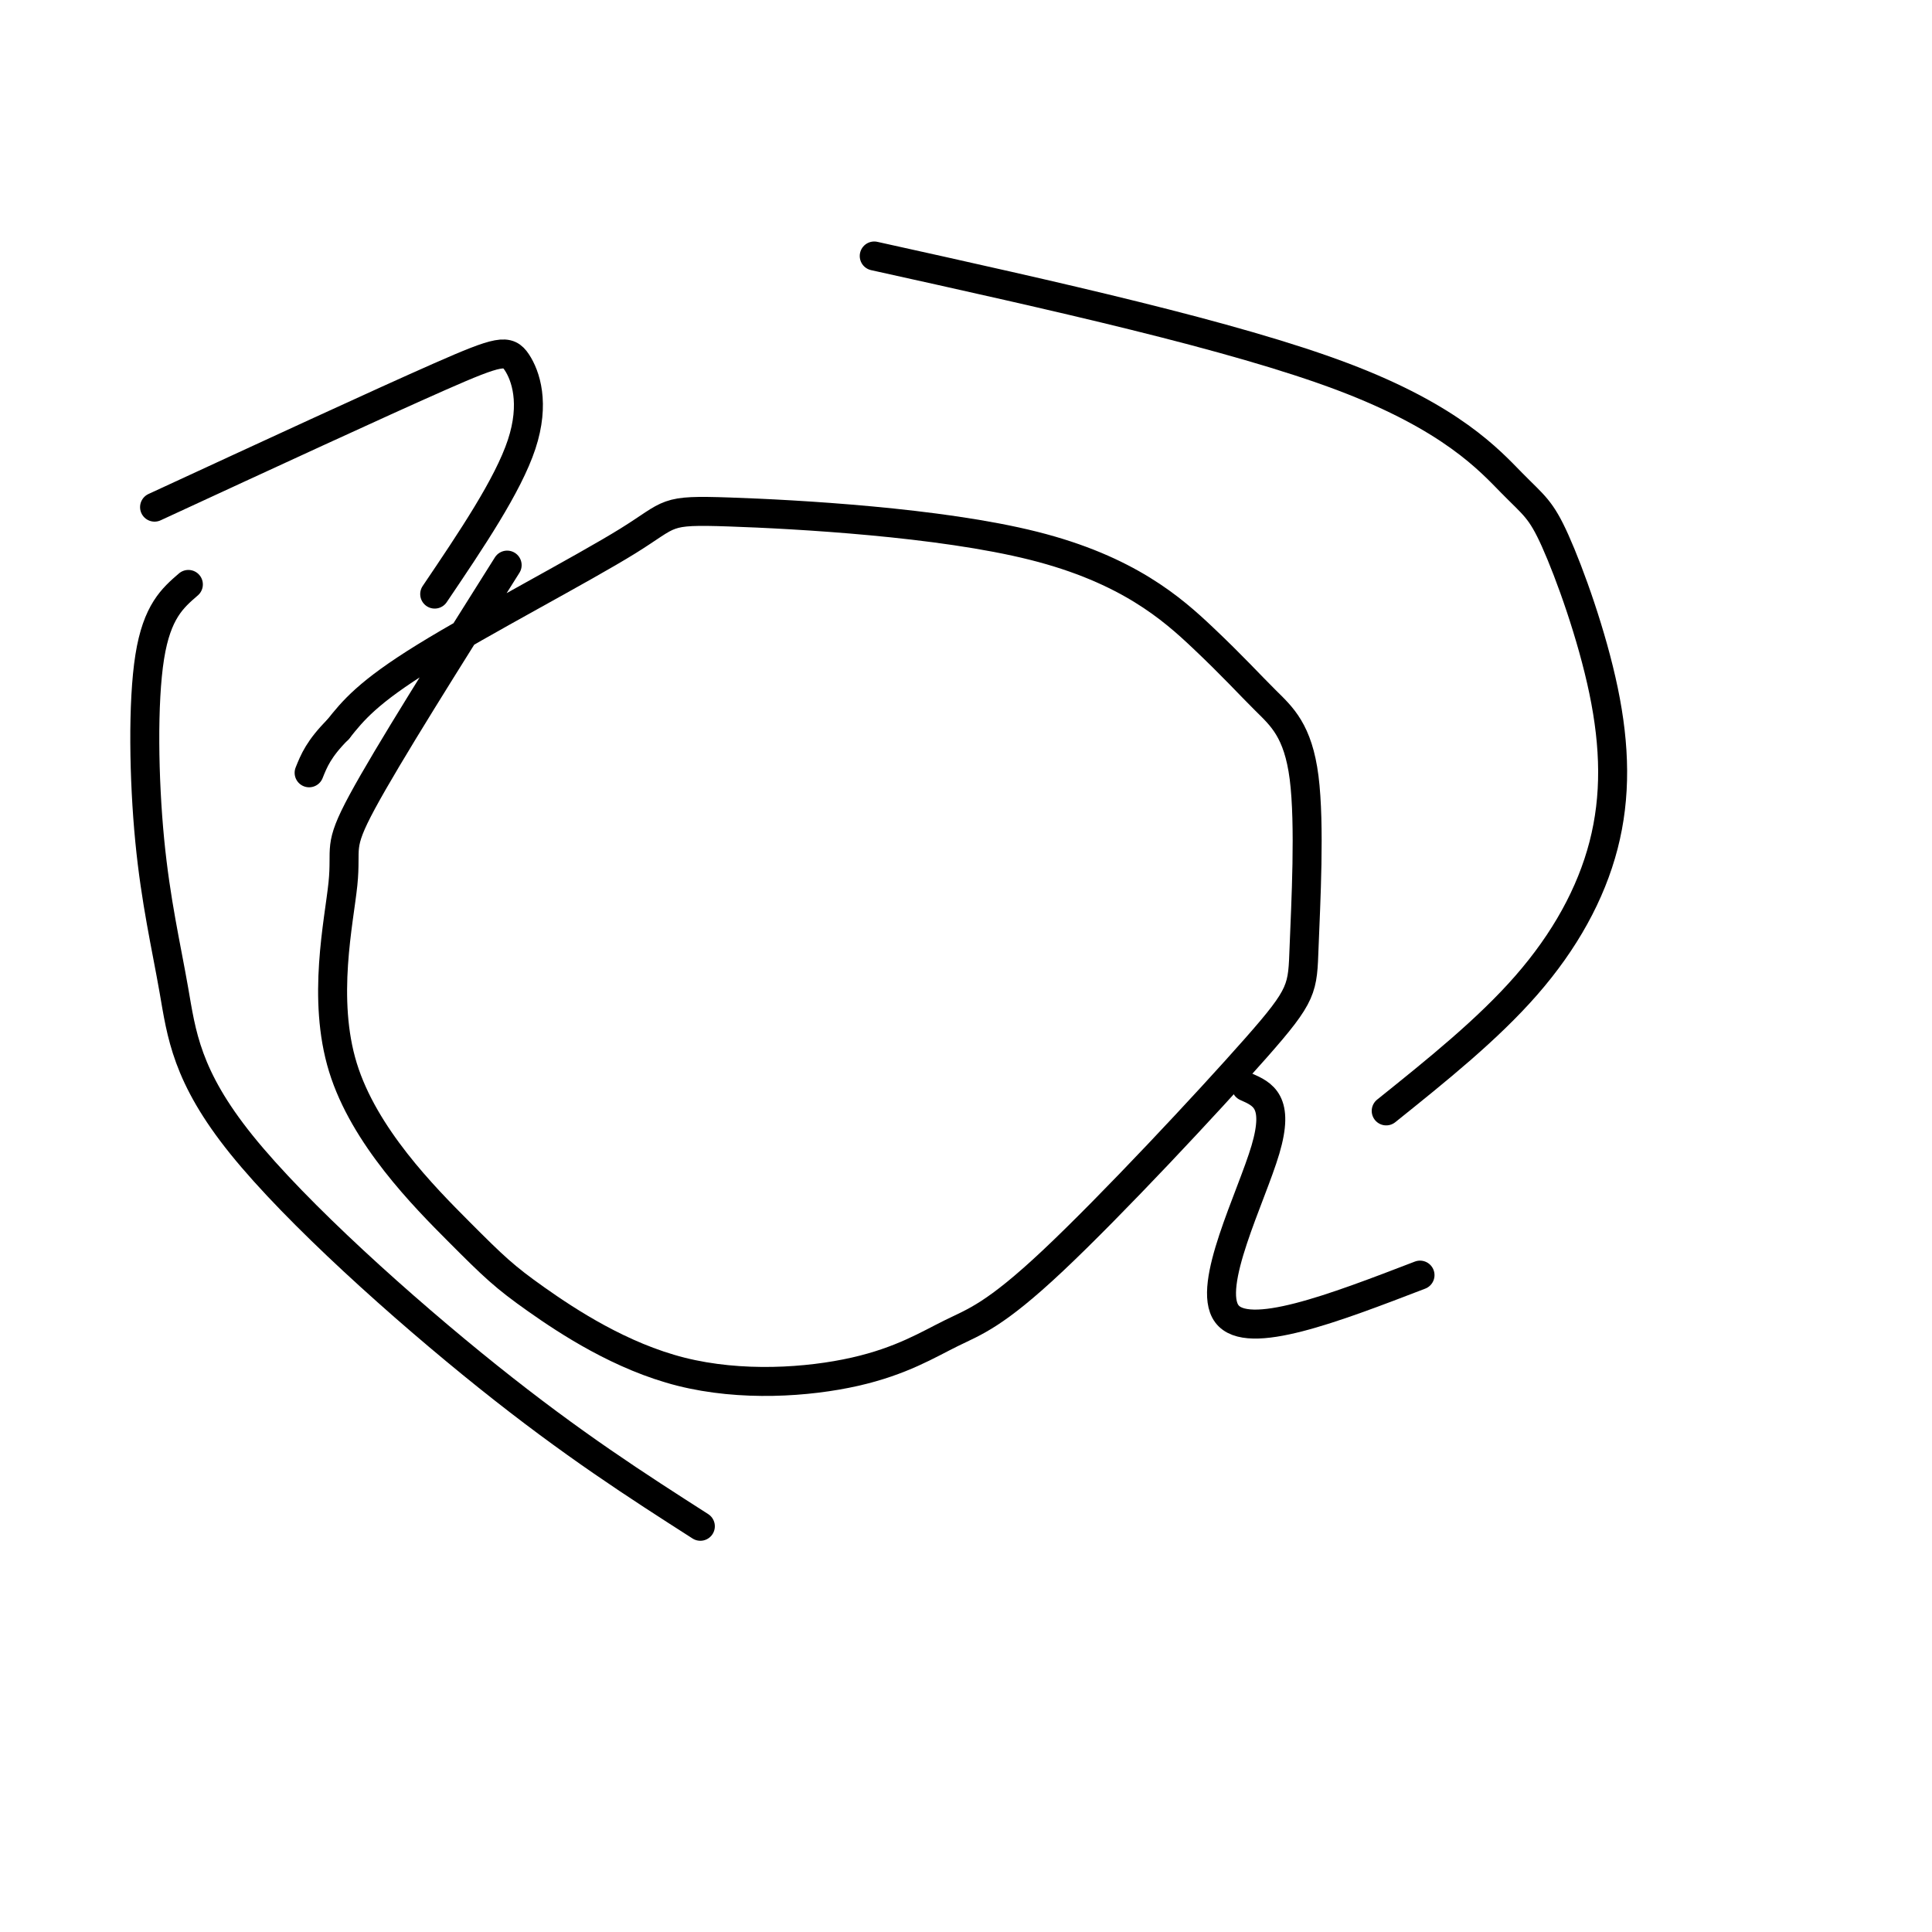
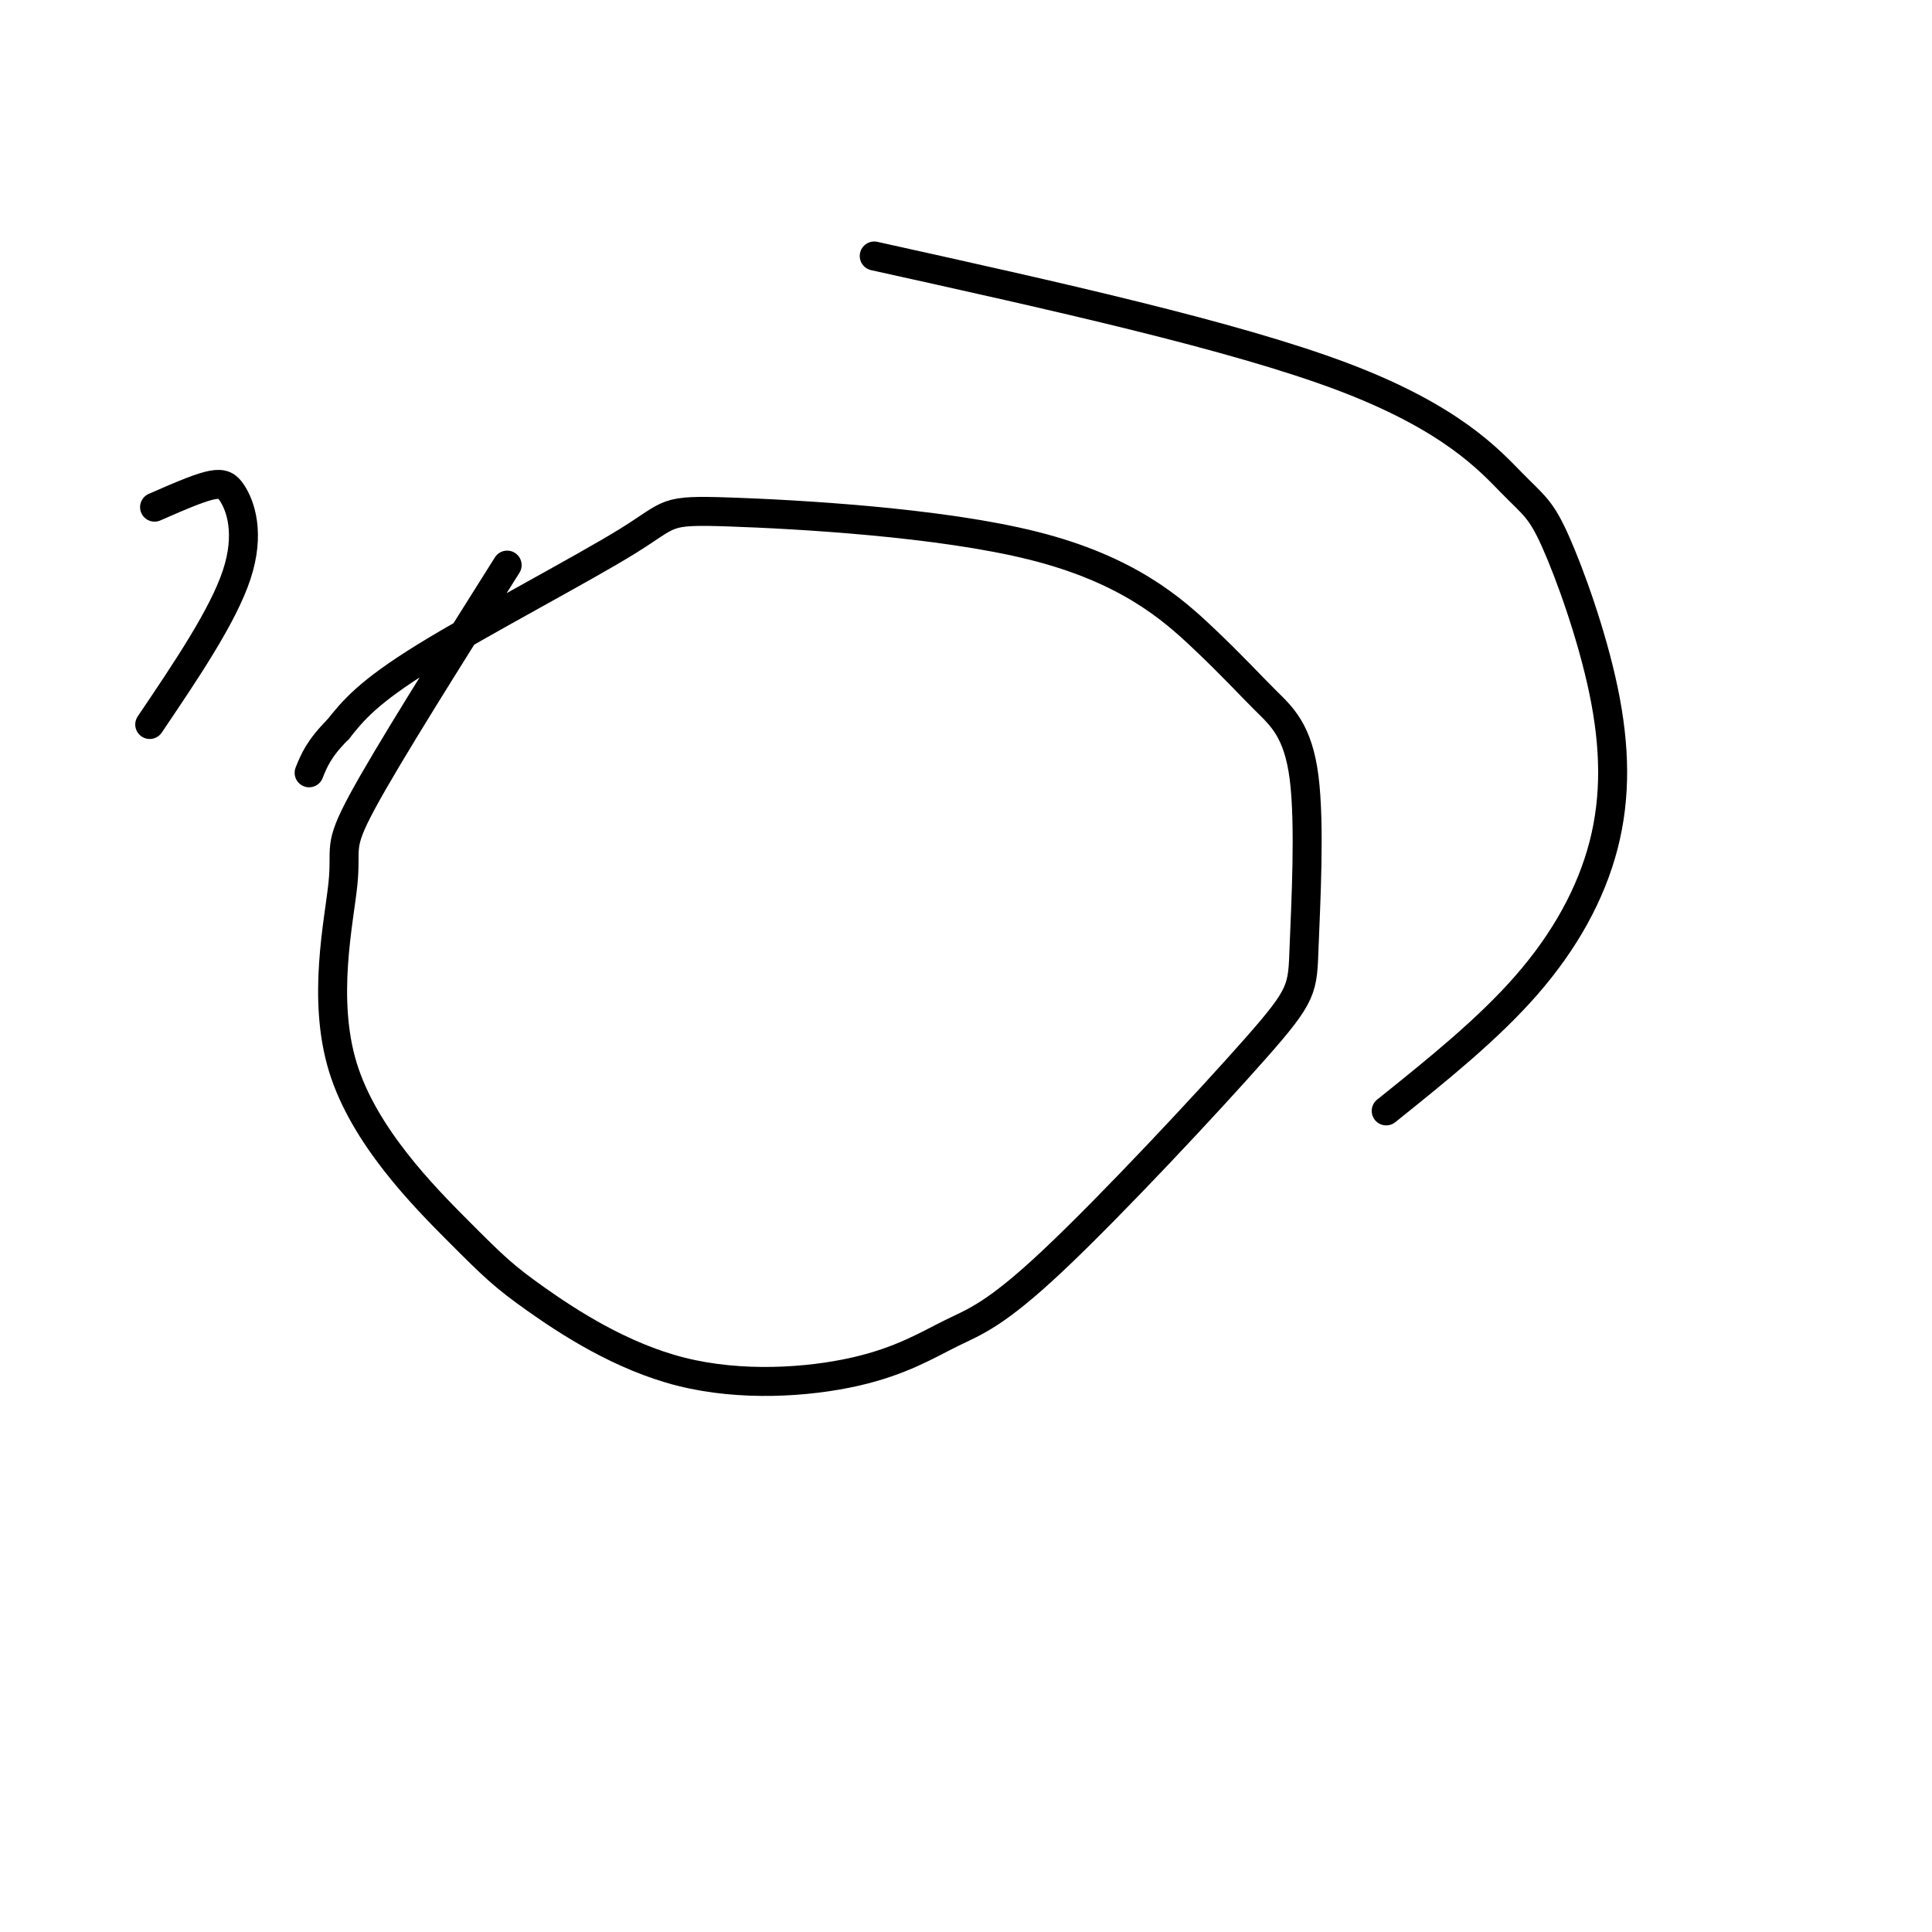
<svg xmlns="http://www.w3.org/2000/svg" viewBox="0 0 400 400" version="1.1">
  <g fill="none" stroke="#000000" stroke-width="6" stroke-linecap="round" stroke-linejoin="round">
    <path d="M105,117c-12.399,19.683 -24.799,39.367 -30,49c-5.201,9.633 -3.204,9.217 -4,17c-0.796,7.783 -4.384,23.766 0,38c4.384,14.234 16.740,26.720 24,34c7.260,7.280 9.423,9.354 16,14c6.577,4.646 17.566,11.863 30,15c12.434,3.137 26.311,2.193 36,0c9.689,-2.193 15.191,-5.637 20,-8c4.809,-2.363 8.927,-3.646 21,-15c12.073,-11.354 32.102,-32.779 42,-44c9.898,-11.221 9.664,-12.237 10,-21c0.336,-8.763 1.242,-25.274 0,-35c-1.242,-9.726 -4.633,-12.667 -8,-16c-3.367,-3.333 -6.711,-7.057 -13,-13c-6.289,-5.943 -15.522,-14.103 -35,-19c-19.478,-4.897 -49.200,-6.529 -63,-7c-13.800,-0.471 -11.677,0.219 -21,6c-9.323,5.781 -30.092,16.652 -42,24c-11.908,7.348 -14.954,11.174 -18,15" />
    <path d="M70,151c-4.000,4.000 -5.000,6.500 -6,9" />
    <path d="M181,53c37.231,8.243 74.462,16.486 97,25c22.538,8.514 30.383,17.300 35,22c4.617,4.700 6.005,5.315 9,12c2.995,6.685 7.597,19.441 10,31c2.403,11.559 2.609,21.920 0,32c-2.609,10.080 -8.031,19.880 -16,29c-7.969,9.120 -18.484,17.560 -29,26" />
-     <path d="M258,225c3.467,1.533 6.933,3.067 4,13c-2.933,9.933 -12.267,28.267 -8,34c4.267,5.733 22.133,-1.133 40,-8" />
-     <path d="M145,316c-13.209,-8.460 -26.417,-16.921 -44,-31c-17.583,-14.079 -39.540,-33.778 -51,-48c-11.460,-14.222 -12.422,-22.967 -14,-32c-1.578,-9.033 -3.771,-18.355 -5,-31c-1.229,-12.645 -1.494,-28.613 0,-38c1.494,-9.387 4.747,-12.194 8,-15" />
-     <path d="M32,105c23.262,-10.750 46.524,-21.500 59,-27c12.476,-5.500 14.167,-5.750 16,-3c1.833,2.750 3.810,8.500 1,17c-2.810,8.500 -10.405,19.750 -18,31" />
+     <path d="M32,105c12.476,-5.500 14.167,-5.750 16,-3c1.833,2.750 3.810,8.500 1,17c-2.810,8.500 -10.405,19.750 -18,31" />
  </g>
</svg>